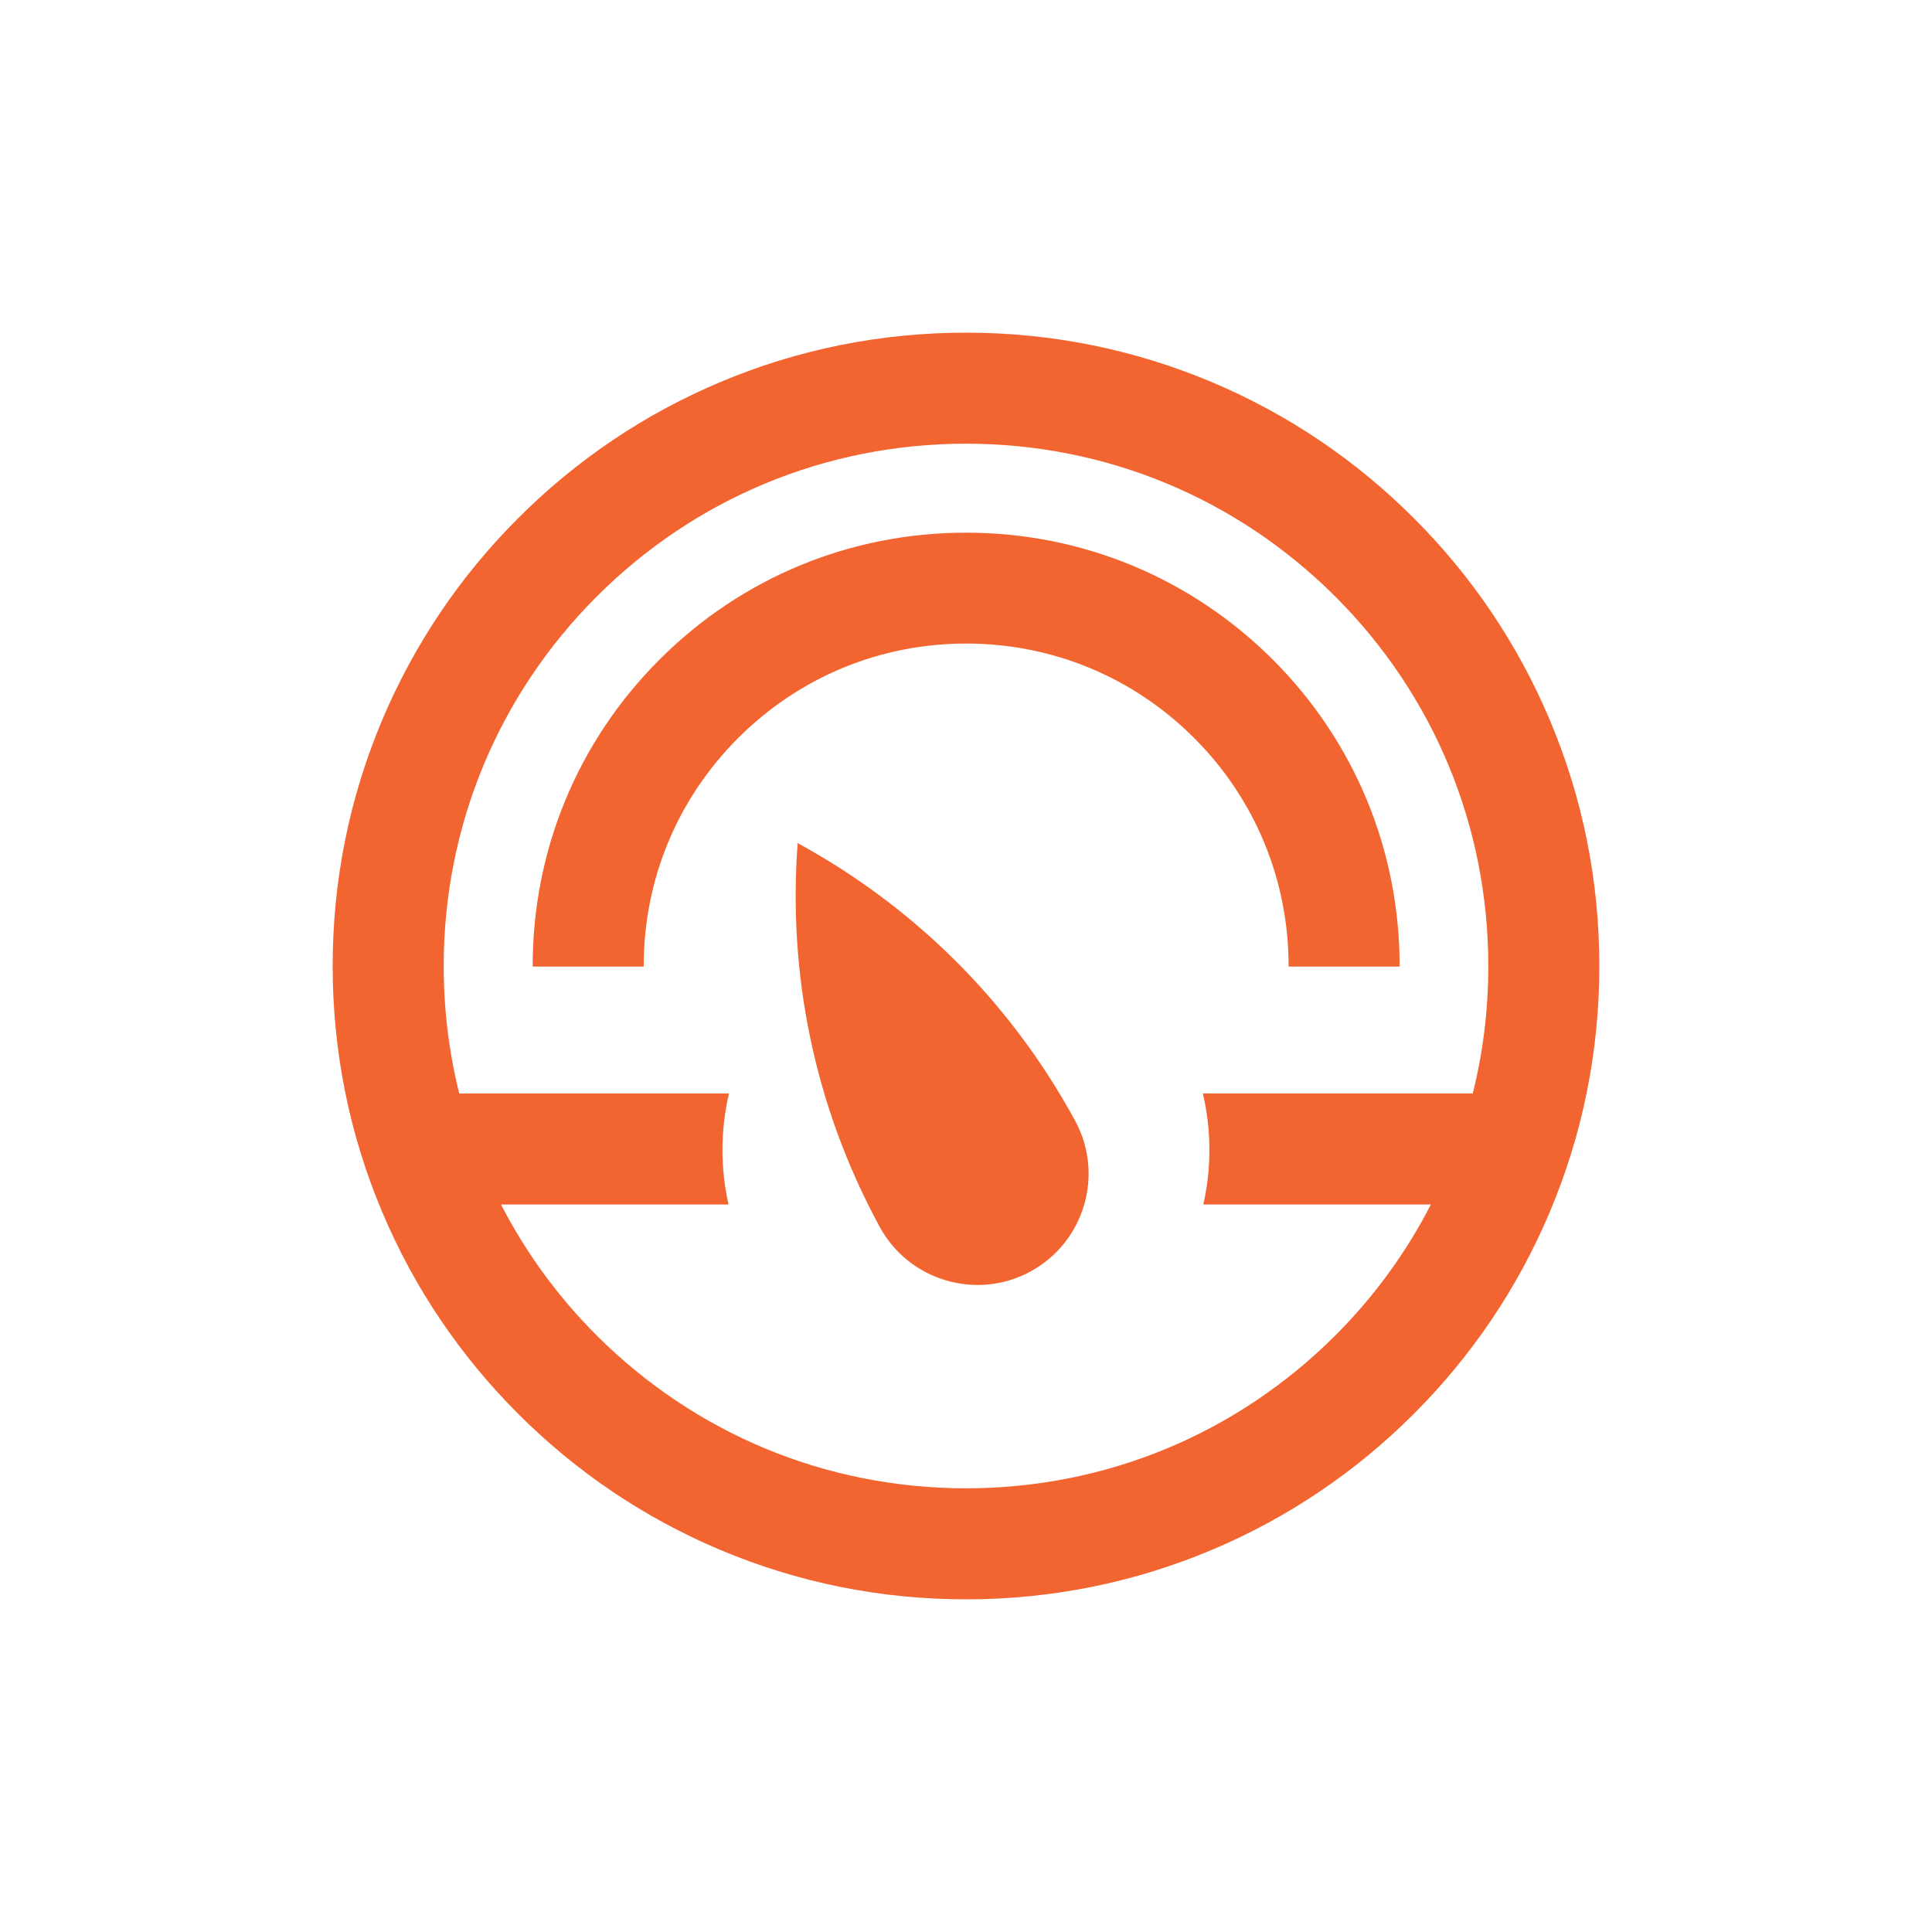
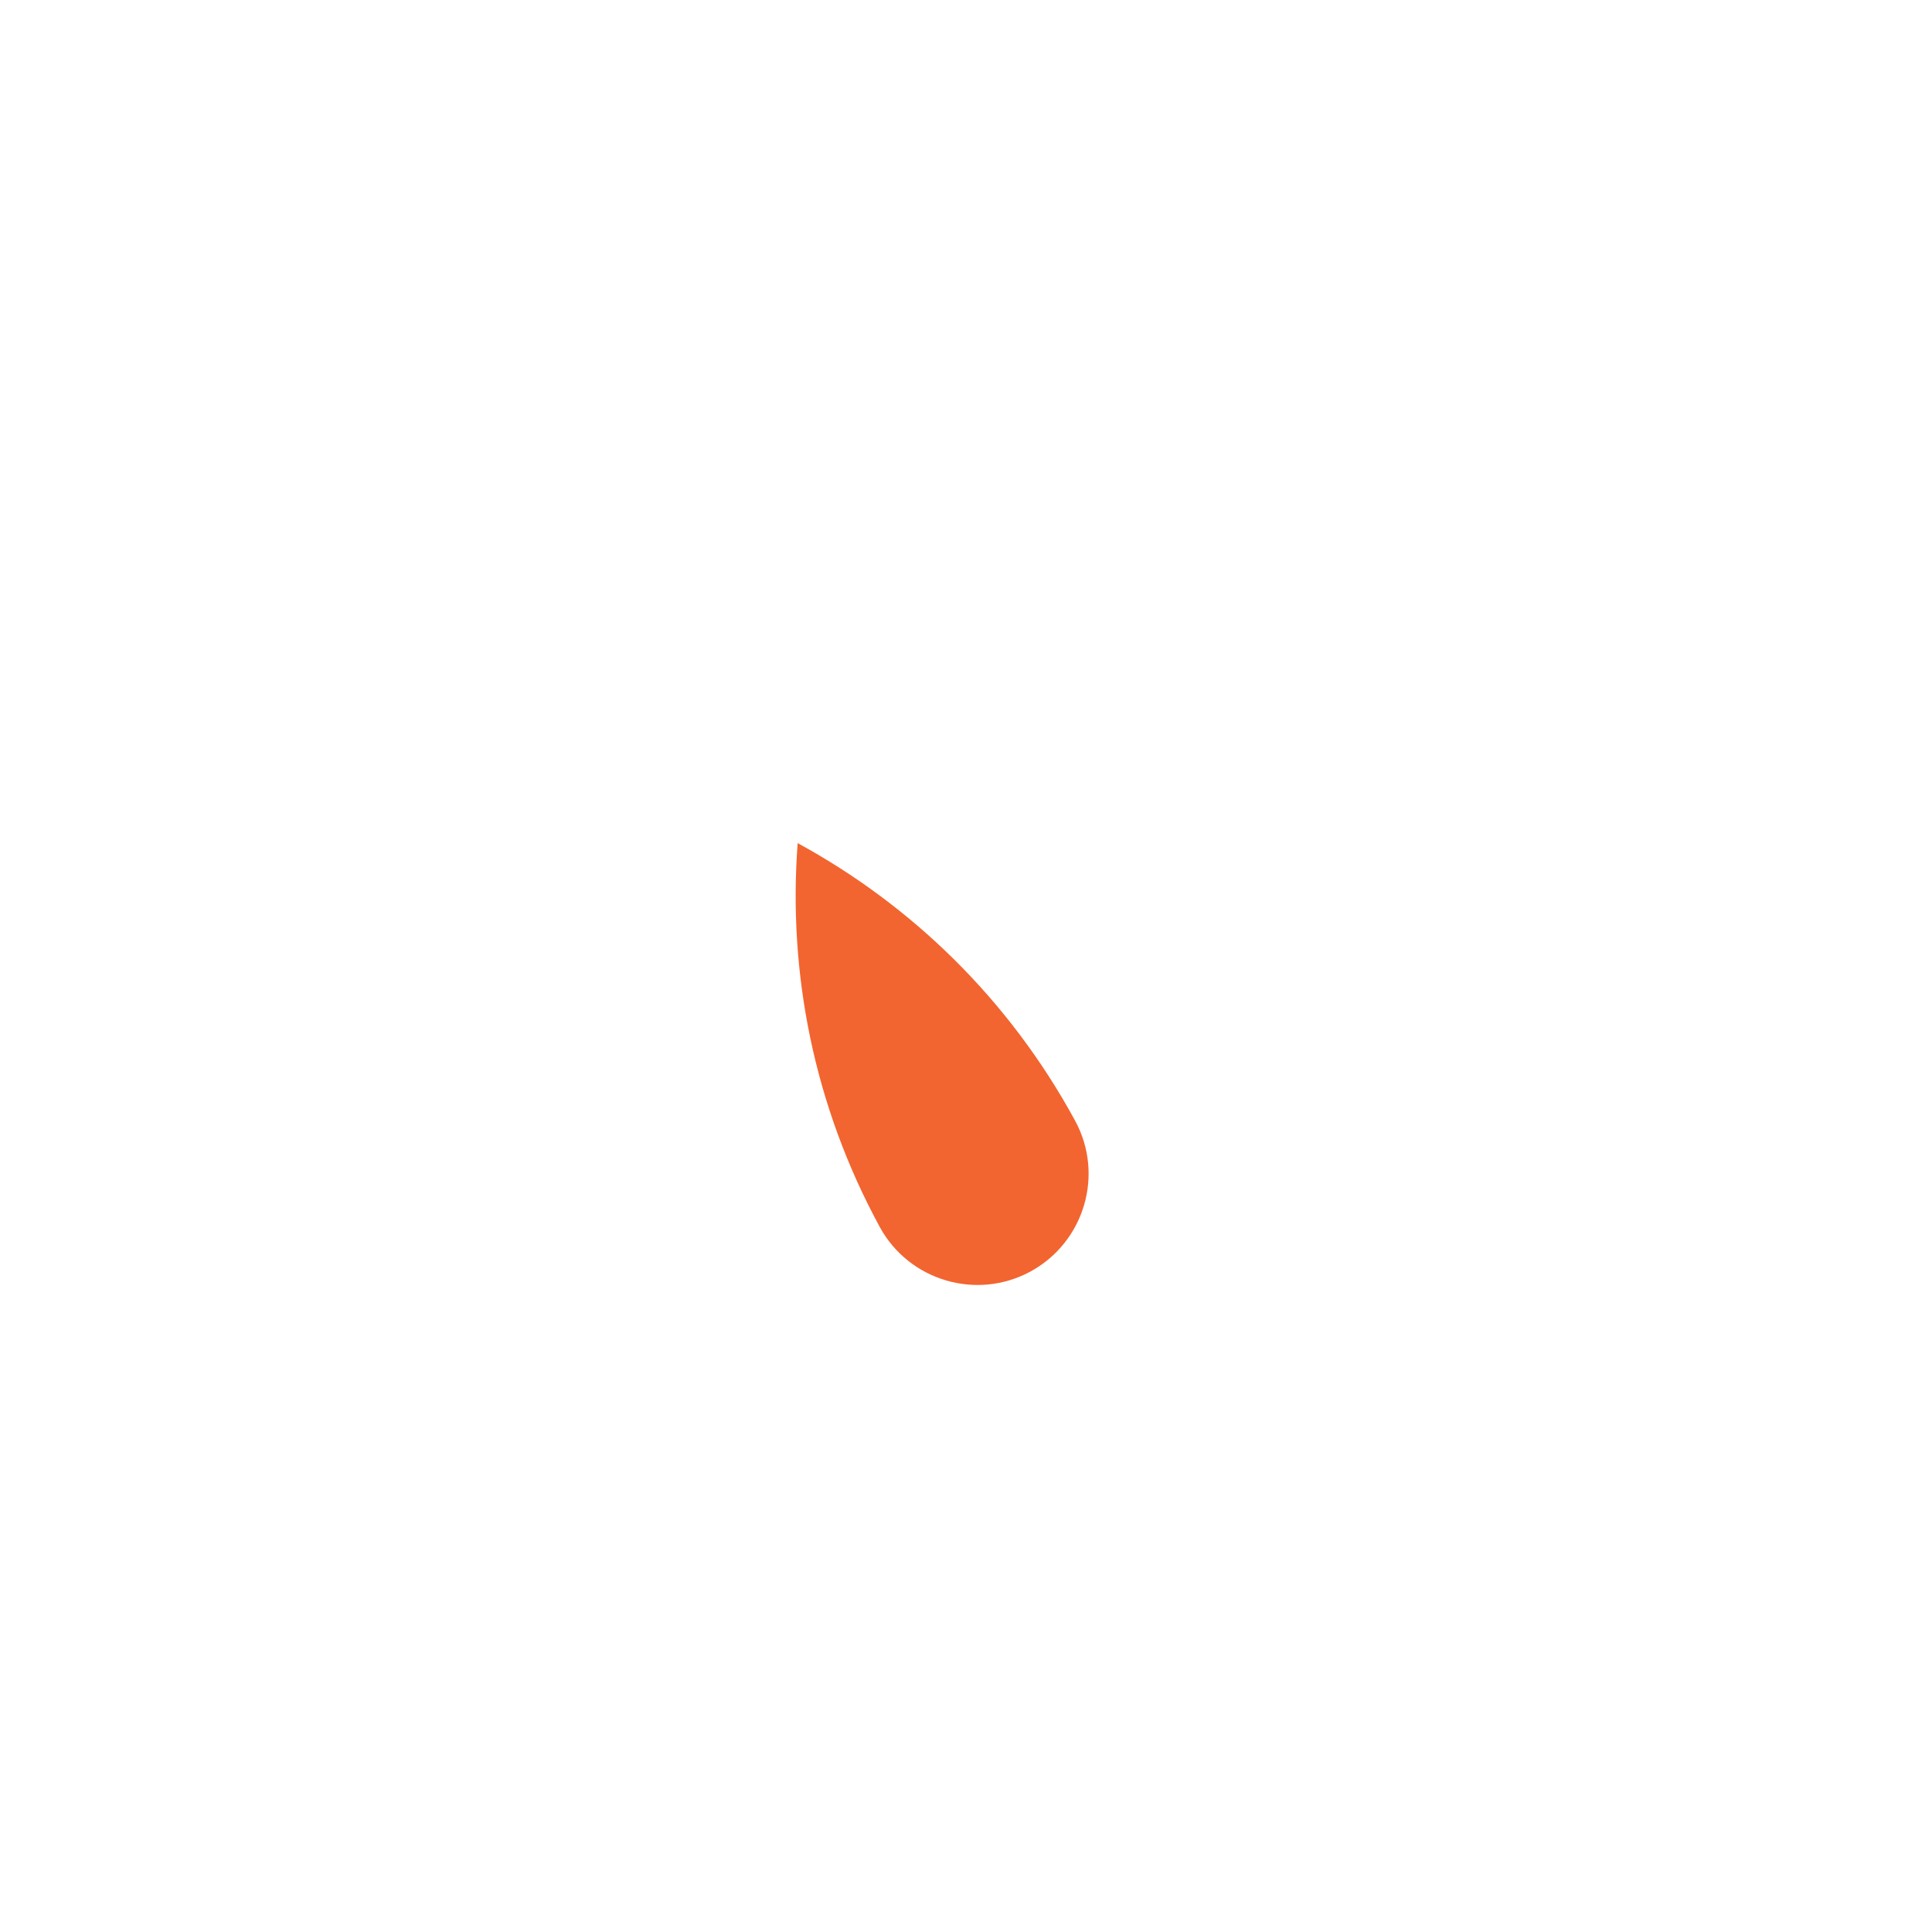
<svg xmlns="http://www.w3.org/2000/svg" version="1.1" id="Layer_1" x="0px" y="0px" viewBox="0 0 1305 1305" style="enable-background:new 0 0 1305 1305;" xml:space="preserve">
  <style type="text/css"> .st0{fill:#F26530;} </style>
  <g>
-     <path class="st0" d="M955,350c-39.3-39.3-85-70.1-136-91.7c-52.8-22.3-108.8-33.6-166.5-33.6S538.7,236,486,258.3 c-50.9,21.5-96.7,52.4-136,91.7s-70.1,85-91.7,136c-22.3,52.8-33.6,108.8-33.6,166.5S236,766.3,258.3,819 c21.5,50.9,52.4,96.7,91.7,136s85,70.1,136,91.7c52.8,22.3,108.8,33.6,166.5,33.6s113.8-11.3,166.5-33.6 c50.9-21.5,96.7-52.4,136-91.7s70.1-85,91.7-136c22.3-52.8,33.6-108.8,33.6-166.5S1069,538.7,1046.7,486 C1025.1,435,994.3,389.3,955,350z M994.8,738.6H812.5c2.9,12.4,4.4,25.1,4.4,38.2c0,12.6-1.4,24.9-4.1,36.8h153.7 C950,845.8,928.4,875.6,902,902c-66.6,66.6-155.2,103.3-249.5,103.3S469.7,968.6,403,902c-26.4-26.4-48-56.2-64.6-88.4h153.7 c-2.7-11.9-4.1-24.3-4.1-36.8c0-13,1.5-25.8,4.4-38.2H310.2c-6.9-27.8-10.5-56.7-10.5-86.1c0-94.2,36.7-182.8,103.3-249.5 c66.6-66.6,155.2-103.3,249.5-103.3S835.3,336.4,902,403c66.6,66.6,103.3,155.2,103.3,249.5C1005.3,681.9,1001.8,710.7,994.8,738.6 z" />
    <path class="st0" d="M538.8,569.5c-6.6,87.1,10.7,176.9,55.4,259.2c19.8,36.4,65.4,49.9,101.8,30.2C732.5,839,746,793.4,726.2,757 C681.5,674.8,615.5,611.3,538.8,569.5z" />
-     <path class="st0" d="M652.5,359.8c-78.2,0-151.7,30.4-207,85.7c-55.3,55.3-85.7,128.8-85.7,207c0,0.2,0,0.3,0,0.4h75 c0-0.1,0-0.3,0-0.4c0-58.2,22.6-112.8,63.8-154c41.1-41.1,95.8-63.8,154-63.8s112.8,22.6,154,63.8c41.1,41.1,63.8,95.8,63.8,154 c0,0.2,0,0.3,0,0.4h75c0-0.2,0-0.3,0-0.4c0-78.2-30.4-151.7-85.7-207C804.2,390.2,730.7,359.8,652.5,359.8z" />
  </g>
</svg>